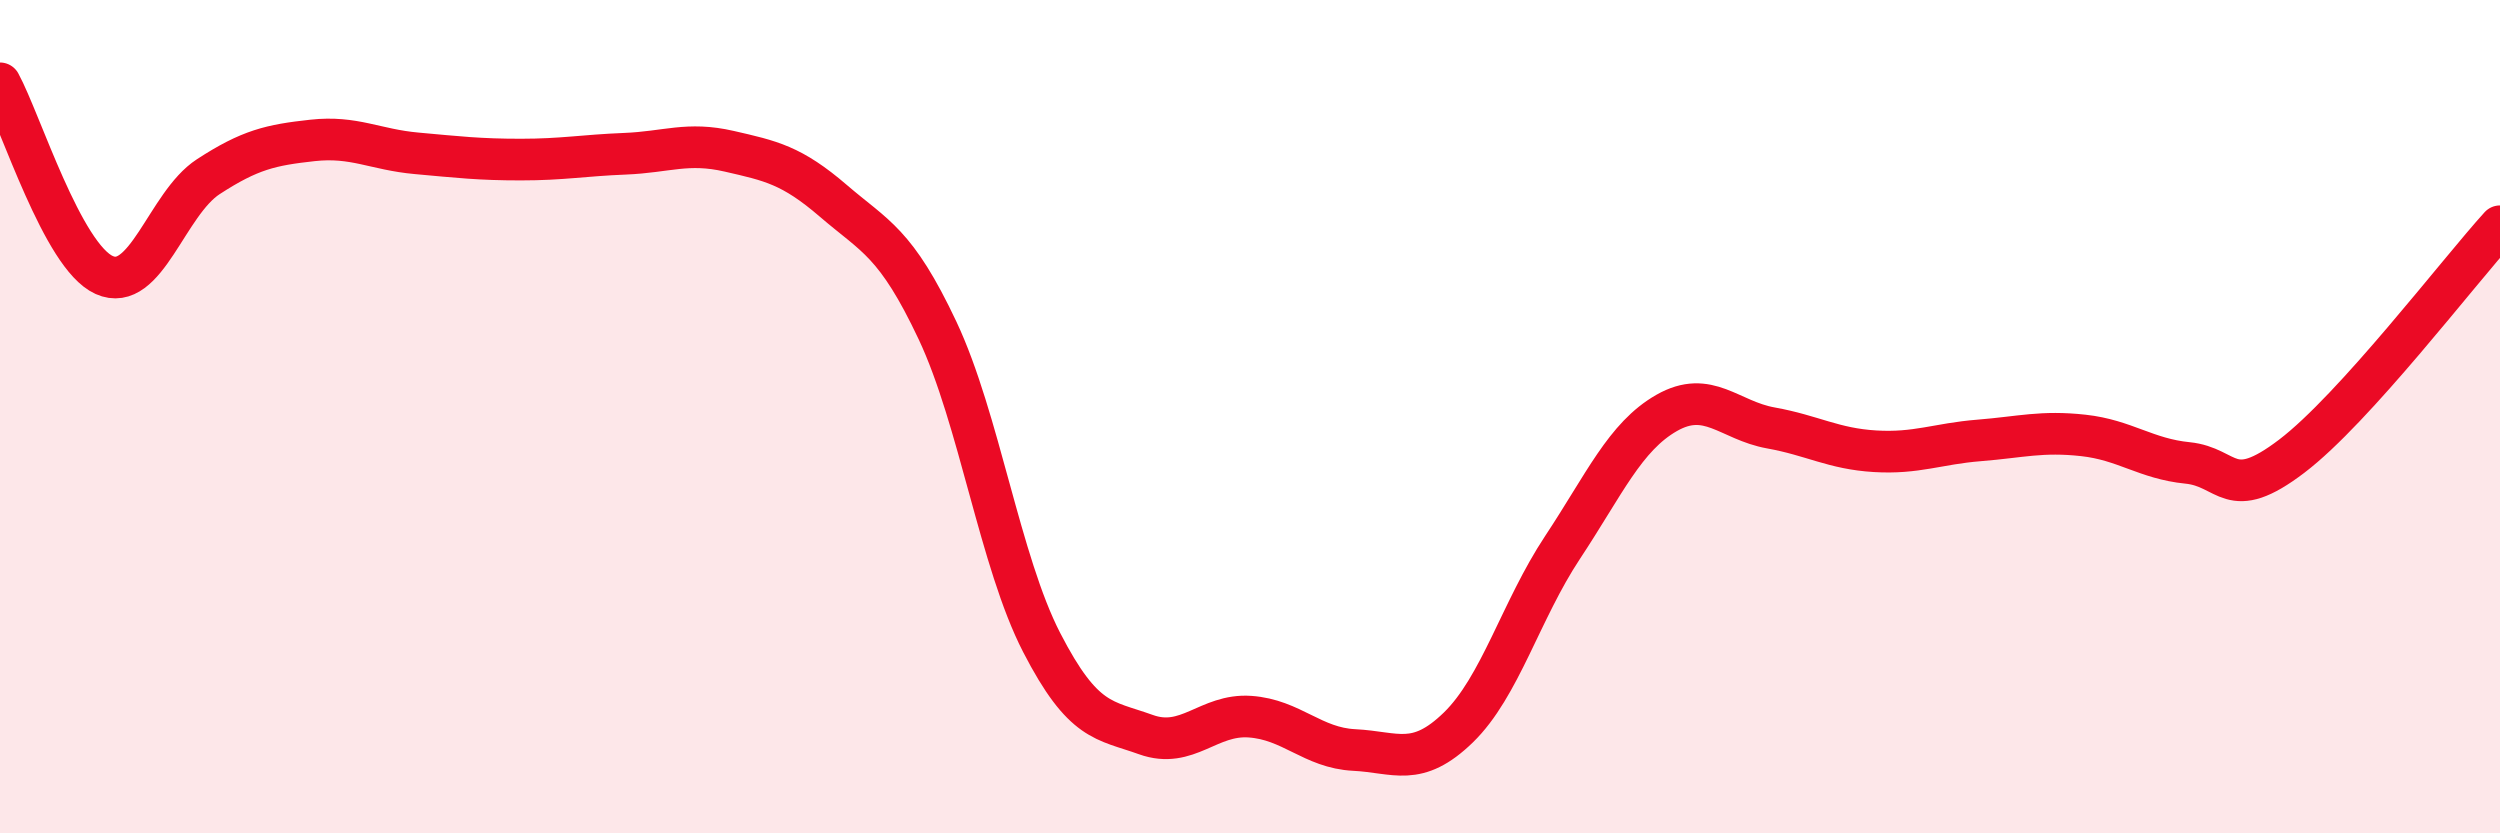
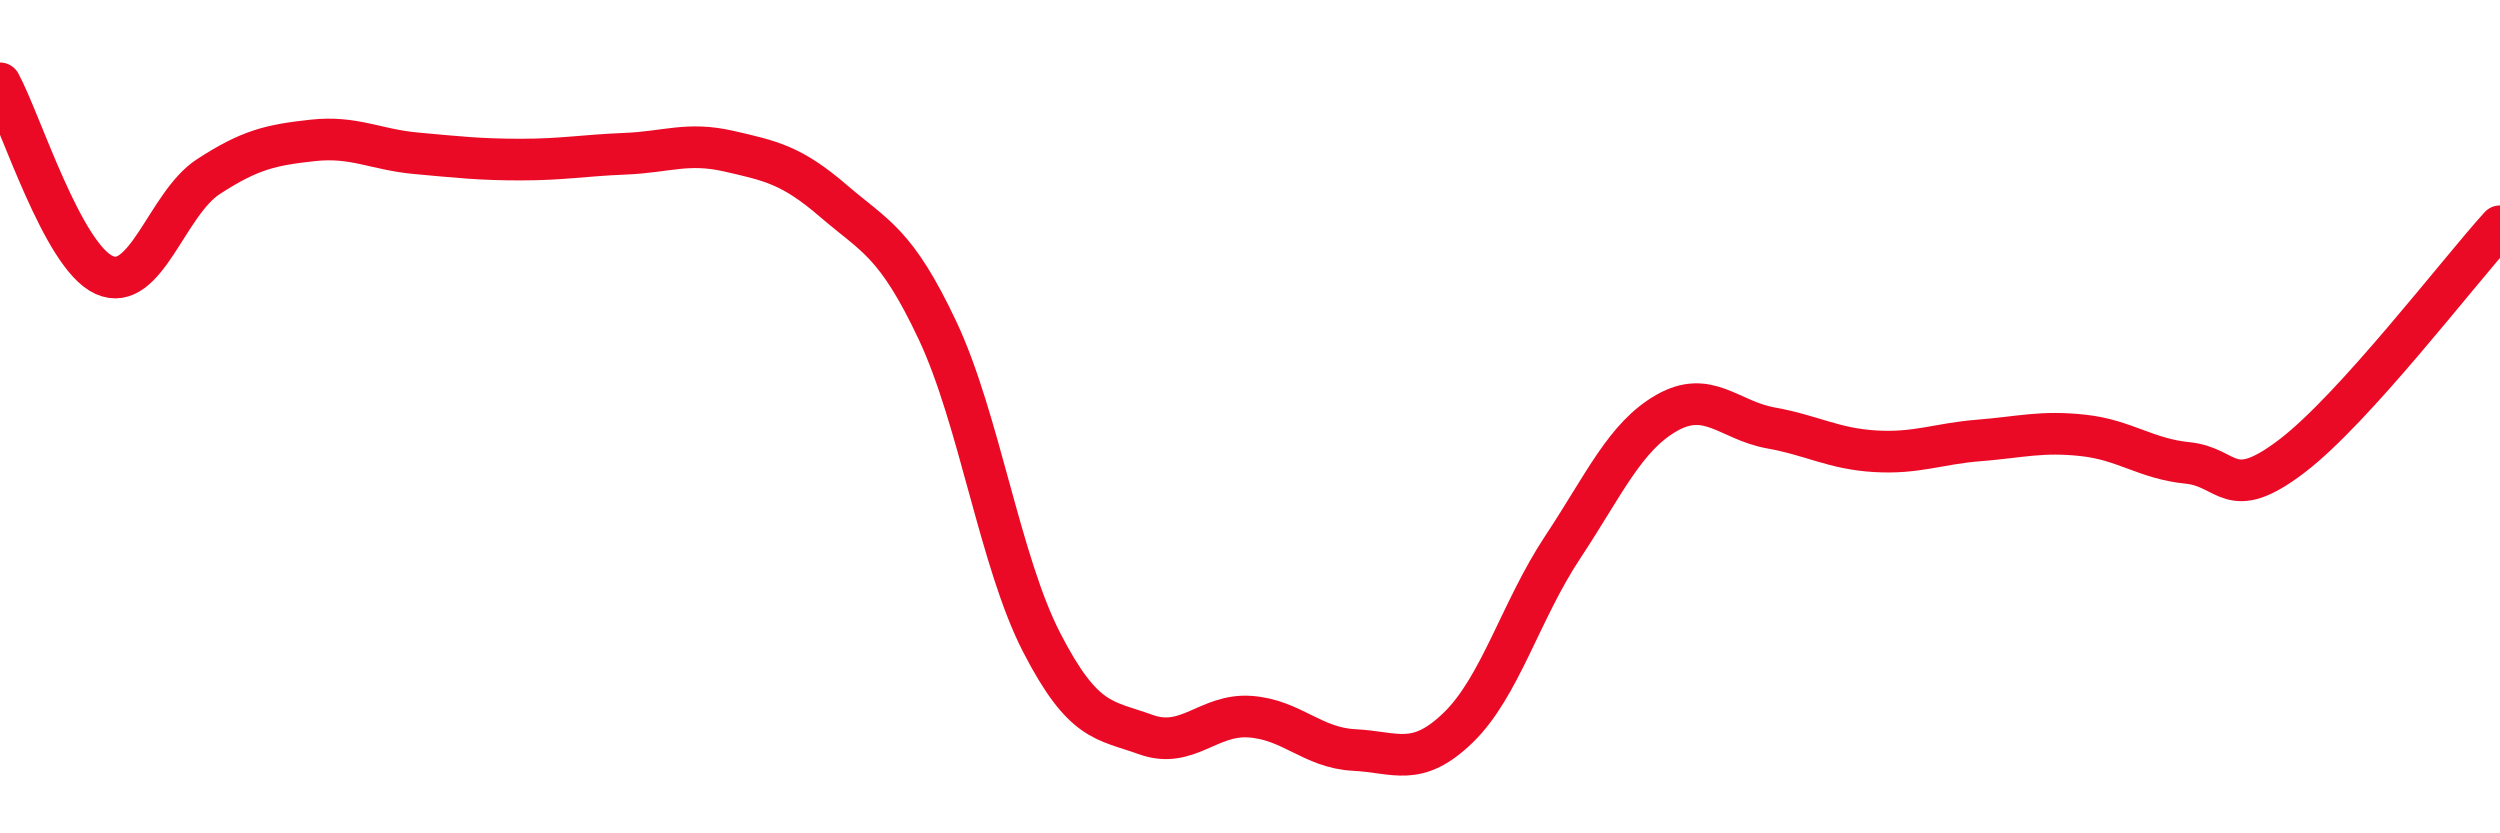
<svg xmlns="http://www.w3.org/2000/svg" width="60" height="20" viewBox="0 0 60 20">
-   <path d="M 0,2 C 0.5,2.92 1.5,6.15 2.5,6.6 C 3.5,7.05 4,4.89 5,4.24 C 6,3.59 6.5,3.48 7.5,3.37 C 8.5,3.26 9,3.59 10,3.68 C 11,3.77 11.5,3.83 12.5,3.83 C 13.5,3.83 14,3.73 15,3.69 C 16,3.65 16.5,3.4 17.5,3.63 C 18.5,3.86 19,3.96 20,4.82 C 21,5.68 21.5,5.81 22.5,7.93 C 23.5,10.05 24,13.48 25,15.42 C 26,17.36 26.5,17.27 27.5,17.63 C 28.5,17.99 29,17.13 30,17.2 C 31,17.27 31.5,17.95 32.5,18 C 33.5,18.05 34,18.43 35,17.46 C 36,16.49 36.5,14.65 37.5,13.14 C 38.5,11.63 39,10.48 40,9.91 C 41,9.34 41.5,10.09 42.5,10.27 C 43.5,10.45 44,10.77 45,10.83 C 46,10.89 46.5,10.65 47.5,10.57 C 48.5,10.49 49,10.34 50,10.45 C 51,10.56 51.5,11.01 52.5,11.11 C 53.5,11.21 53.5,12.09 55,10.95 C 56.5,9.81 59,6.53 60,5.43L60 20L0 20Z" fill="#EB0A25" opacity="0.1" stroke-linecap="round" stroke-linejoin="round" />
  <path d="M 0,2 C 0.5,2.92 1.5,6.15 2.5,6.6 C 3.5,7.05 4,4.89 5,4.24 C 6,3.59 6.5,3.48 7.5,3.37 C 8.5,3.26 9,3.59 10,3.68 C 11,3.77 11.5,3.83 12.5,3.83 C 13.5,3.83 14,3.73 15,3.69 C 16,3.65 16.5,3.4 17.5,3.63 C 18.5,3.86 19,3.96 20,4.82 C 21,5.68 21.5,5.81 22.5,7.93 C 23.5,10.05 24,13.48 25,15.42 C 26,17.36 26.5,17.27 27.5,17.63 C 28.5,17.99 29,17.13 30,17.2 C 31,17.27 31.5,17.95 32.5,18 C 33.5,18.05 34,18.43 35,17.46 C 36,16.49 36.5,14.65 37.5,13.14 C 38.5,11.63 39,10.48 40,9.91 C 41,9.34 41.5,10.09 42.5,10.27 C 43.5,10.45 44,10.77 45,10.83 C 46,10.89 46.5,10.65 47.5,10.57 C 48.5,10.49 49,10.34 50,10.45 C 51,10.56 51.5,11.01 52.5,11.11 C 53.5,11.21 53.5,12.09 55,10.95 C 56.5,9.81 59,6.53 60,5.43" stroke="#EB0A25" stroke-width="1" fill="none" stroke-linecap="round" stroke-linejoin="round" />
</svg>